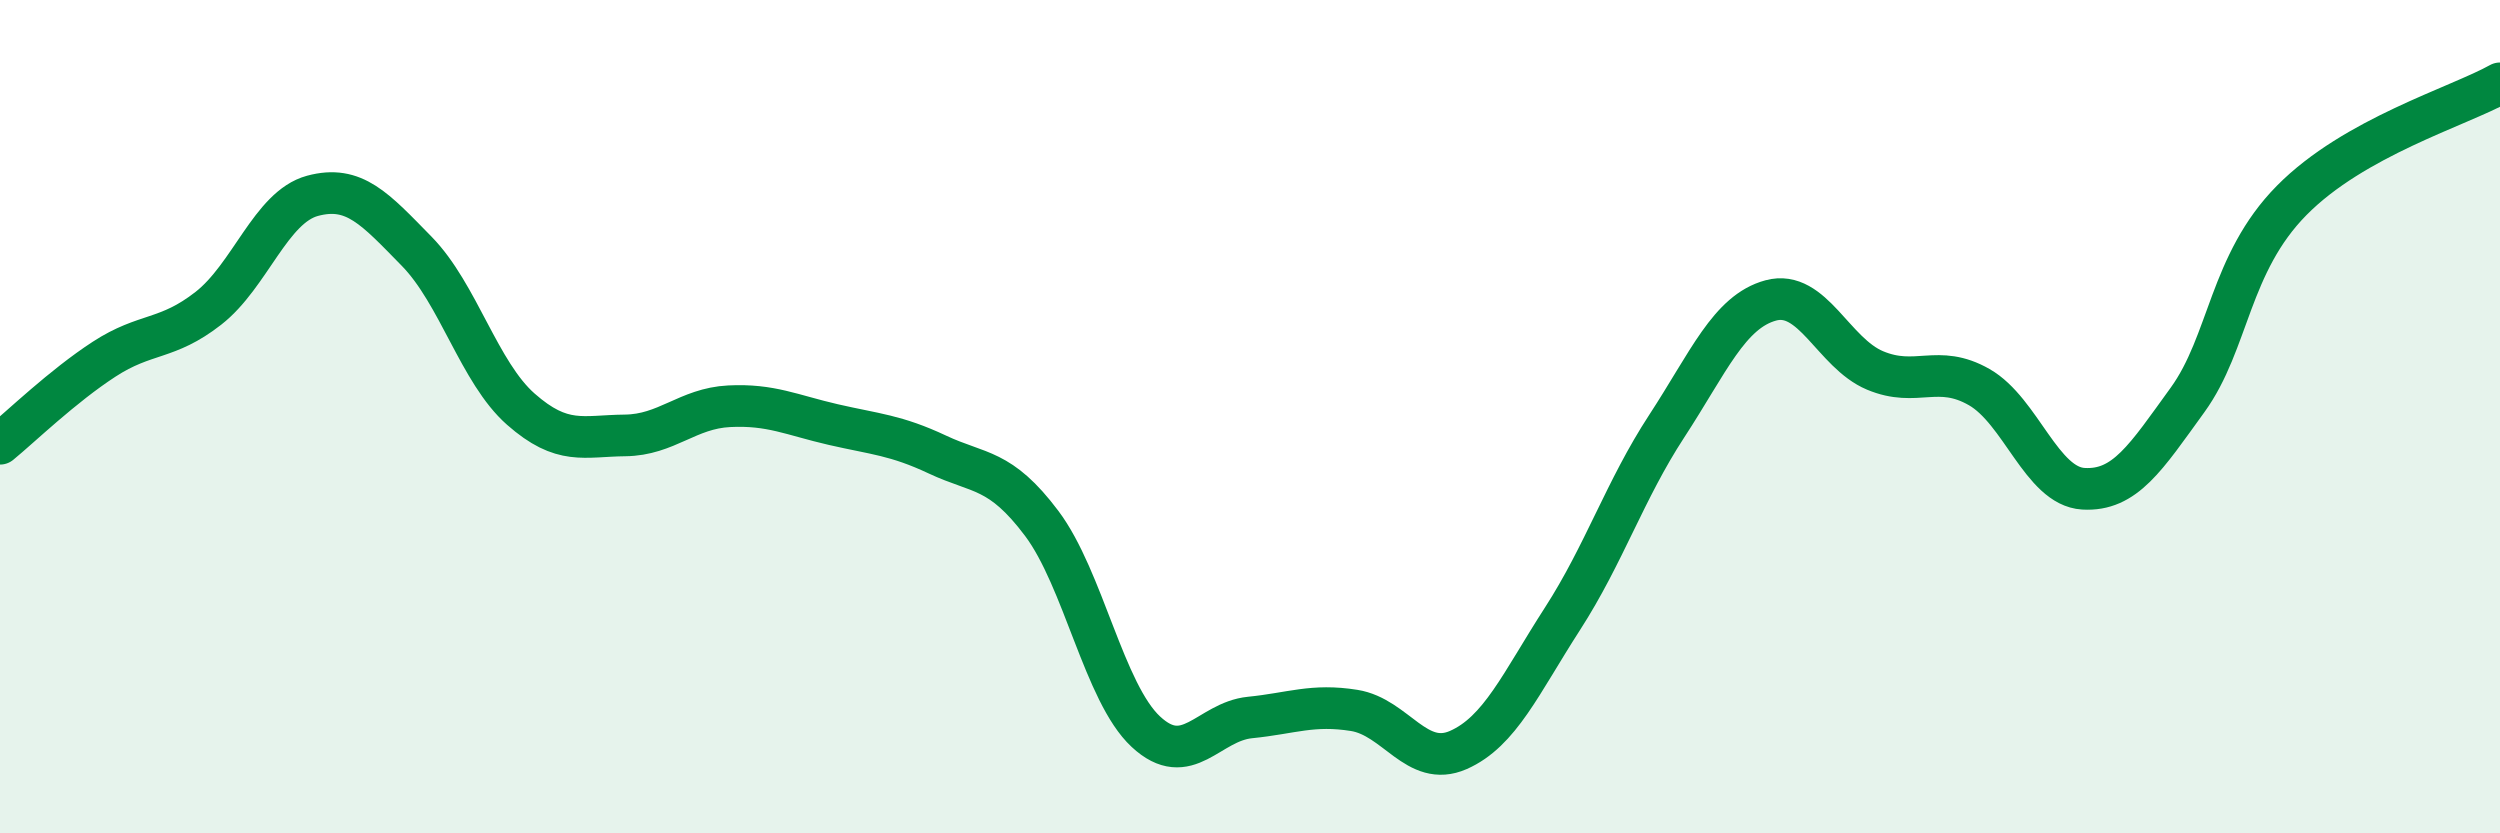
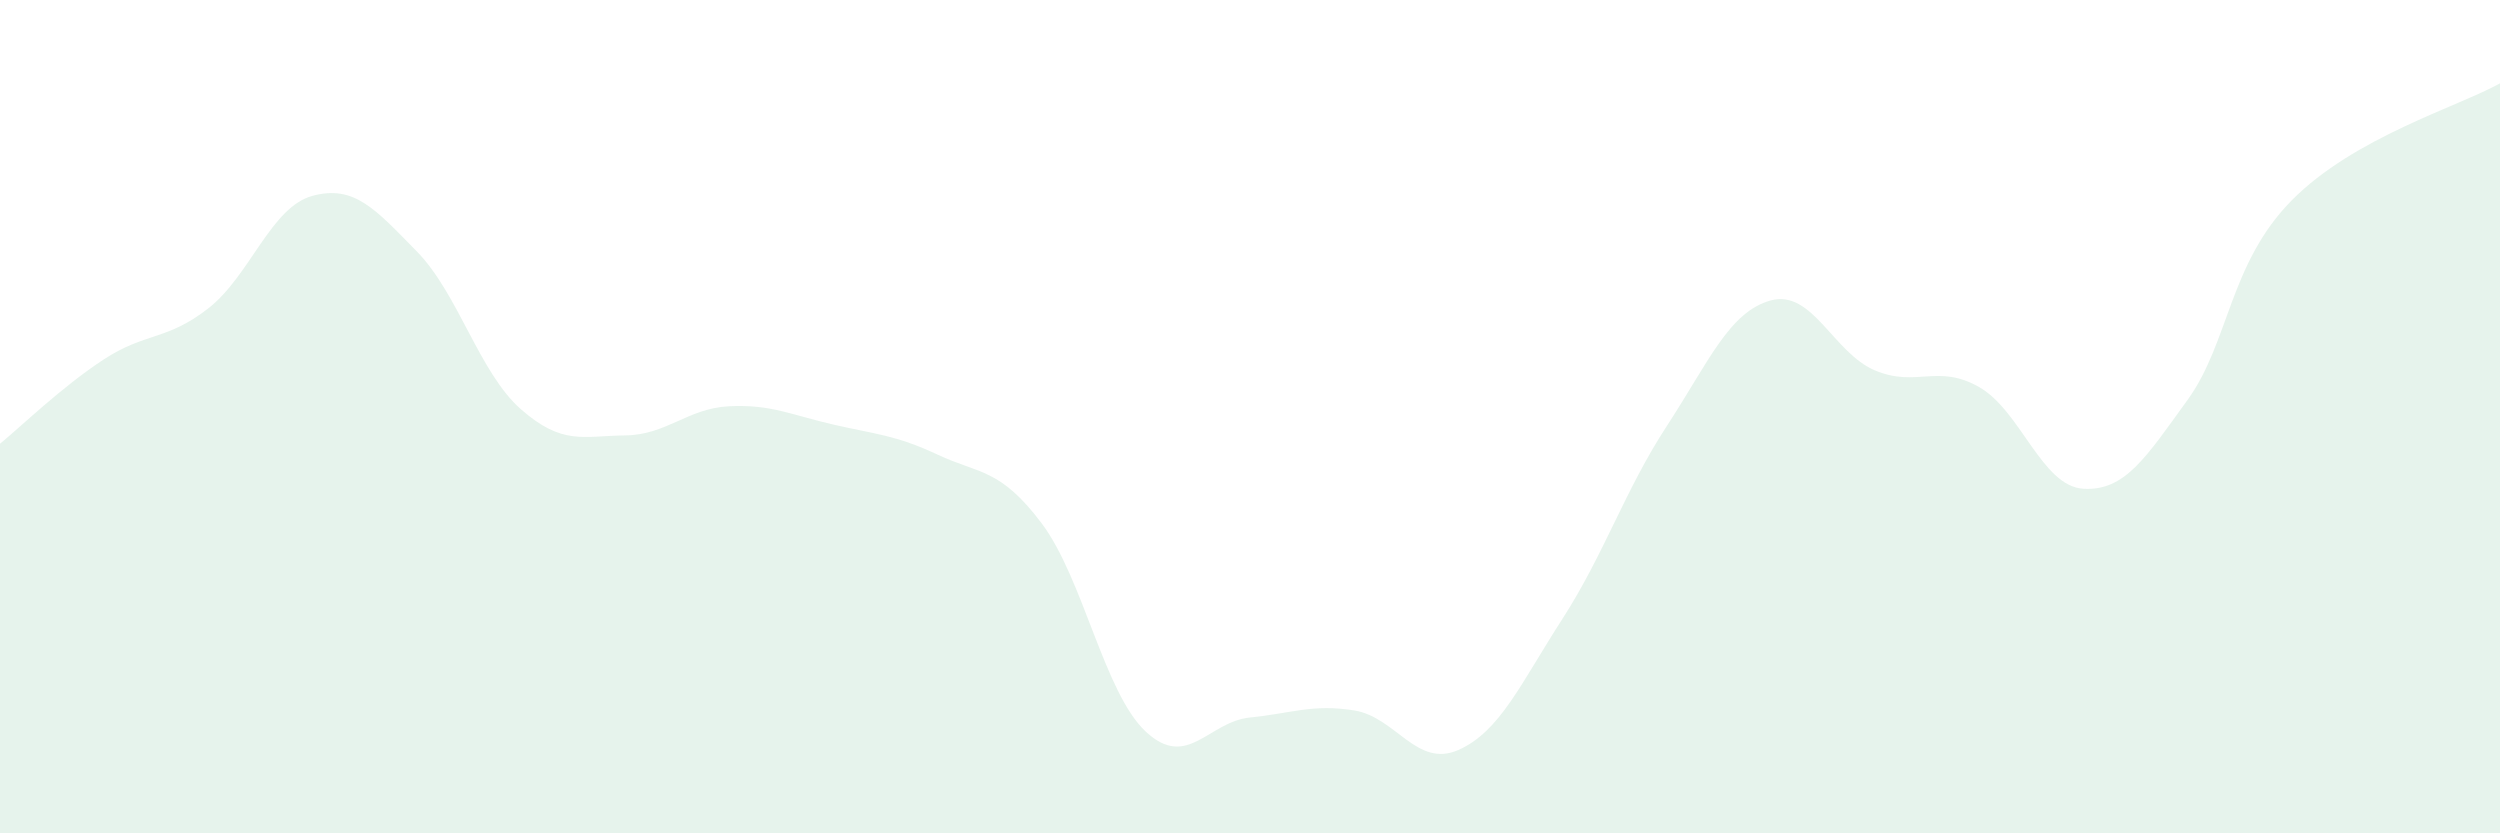
<svg xmlns="http://www.w3.org/2000/svg" width="60" height="20" viewBox="0 0 60 20">
  <path d="M 0,10.65 C 0.5,10.24 1.5,9.27 2.5,8.62 C 3.5,7.97 4,8.18 5,7.4 C 6,6.62 6.5,4.97 7.5,4.7 C 8.5,4.43 9,5.01 10,6.03 C 11,7.05 11.5,8.94 12.5,9.82 C 13.5,10.7 14,10.46 15,10.45 C 16,10.44 16.5,9.8 17.5,9.75 C 18.5,9.7 19,9.96 20,10.19 C 21,10.42 21.5,10.44 22.5,10.91 C 23.5,11.38 24,11.23 25,12.56 C 26,13.89 26.5,16.63 27.5,17.56 C 28.5,18.49 29,17.32 30,17.22 C 31,17.12 31.5,16.89 32.5,17.05 C 33.5,17.21 34,18.44 35,18 C 36,17.56 36.5,16.4 37.5,14.85 C 38.5,13.3 39,11.76 40,10.23 C 41,8.7 41.5,7.48 42.5,7.21 C 43.5,6.94 44,8.47 45,8.89 C 46,9.31 46.5,8.72 47.5,9.29 C 48.5,9.86 49,11.67 50,11.73 C 51,11.79 51.5,10.98 52.5,9.6 C 53.5,8.22 53.5,6.33 55,4.81 C 56.5,3.29 59,2.56 60,2L60 20L0 20Z" fill="#008740" opacity="0.1" stroke-linecap="round" stroke-linejoin="round" />
-   <path d="M 0,10.65 C 0.5,10.24 1.5,9.27 2.5,8.62 C 3.5,7.97 4,8.18 5,7.4 C 6,6.62 6.5,4.97 7.5,4.7 C 8.5,4.43 9,5.01 10,6.03 C 11,7.05 11.5,8.94 12.5,9.82 C 13.5,10.7 14,10.46 15,10.45 C 16,10.44 16.5,9.8 17.5,9.75 C 18.5,9.7 19,9.96 20,10.19 C 21,10.42 21.5,10.44 22.5,10.91 C 23.5,11.38 24,11.23 25,12.56 C 26,13.89 26.5,16.63 27.5,17.56 C 28.5,18.49 29,17.32 30,17.22 C 31,17.12 31.5,16.89 32.5,17.05 C 33.5,17.21 34,18.44 35,18 C 36,17.56 36.5,16.4 37.5,14.85 C 38.5,13.3 39,11.76 40,10.23 C 41,8.7 41.5,7.48 42.5,7.21 C 43.5,6.94 44,8.47 45,8.89 C 46,9.31 46.5,8.72 47.5,9.29 C 48.5,9.86 49,11.67 50,11.73 C 51,11.79 51.5,10.98 52.5,9.6 C 53.5,8.22 53.5,6.33 55,4.81 C 56.5,3.29 59,2.56 60,2" stroke="#008740" stroke-width="1" fill="none" stroke-linecap="round" stroke-linejoin="round" />
</svg>